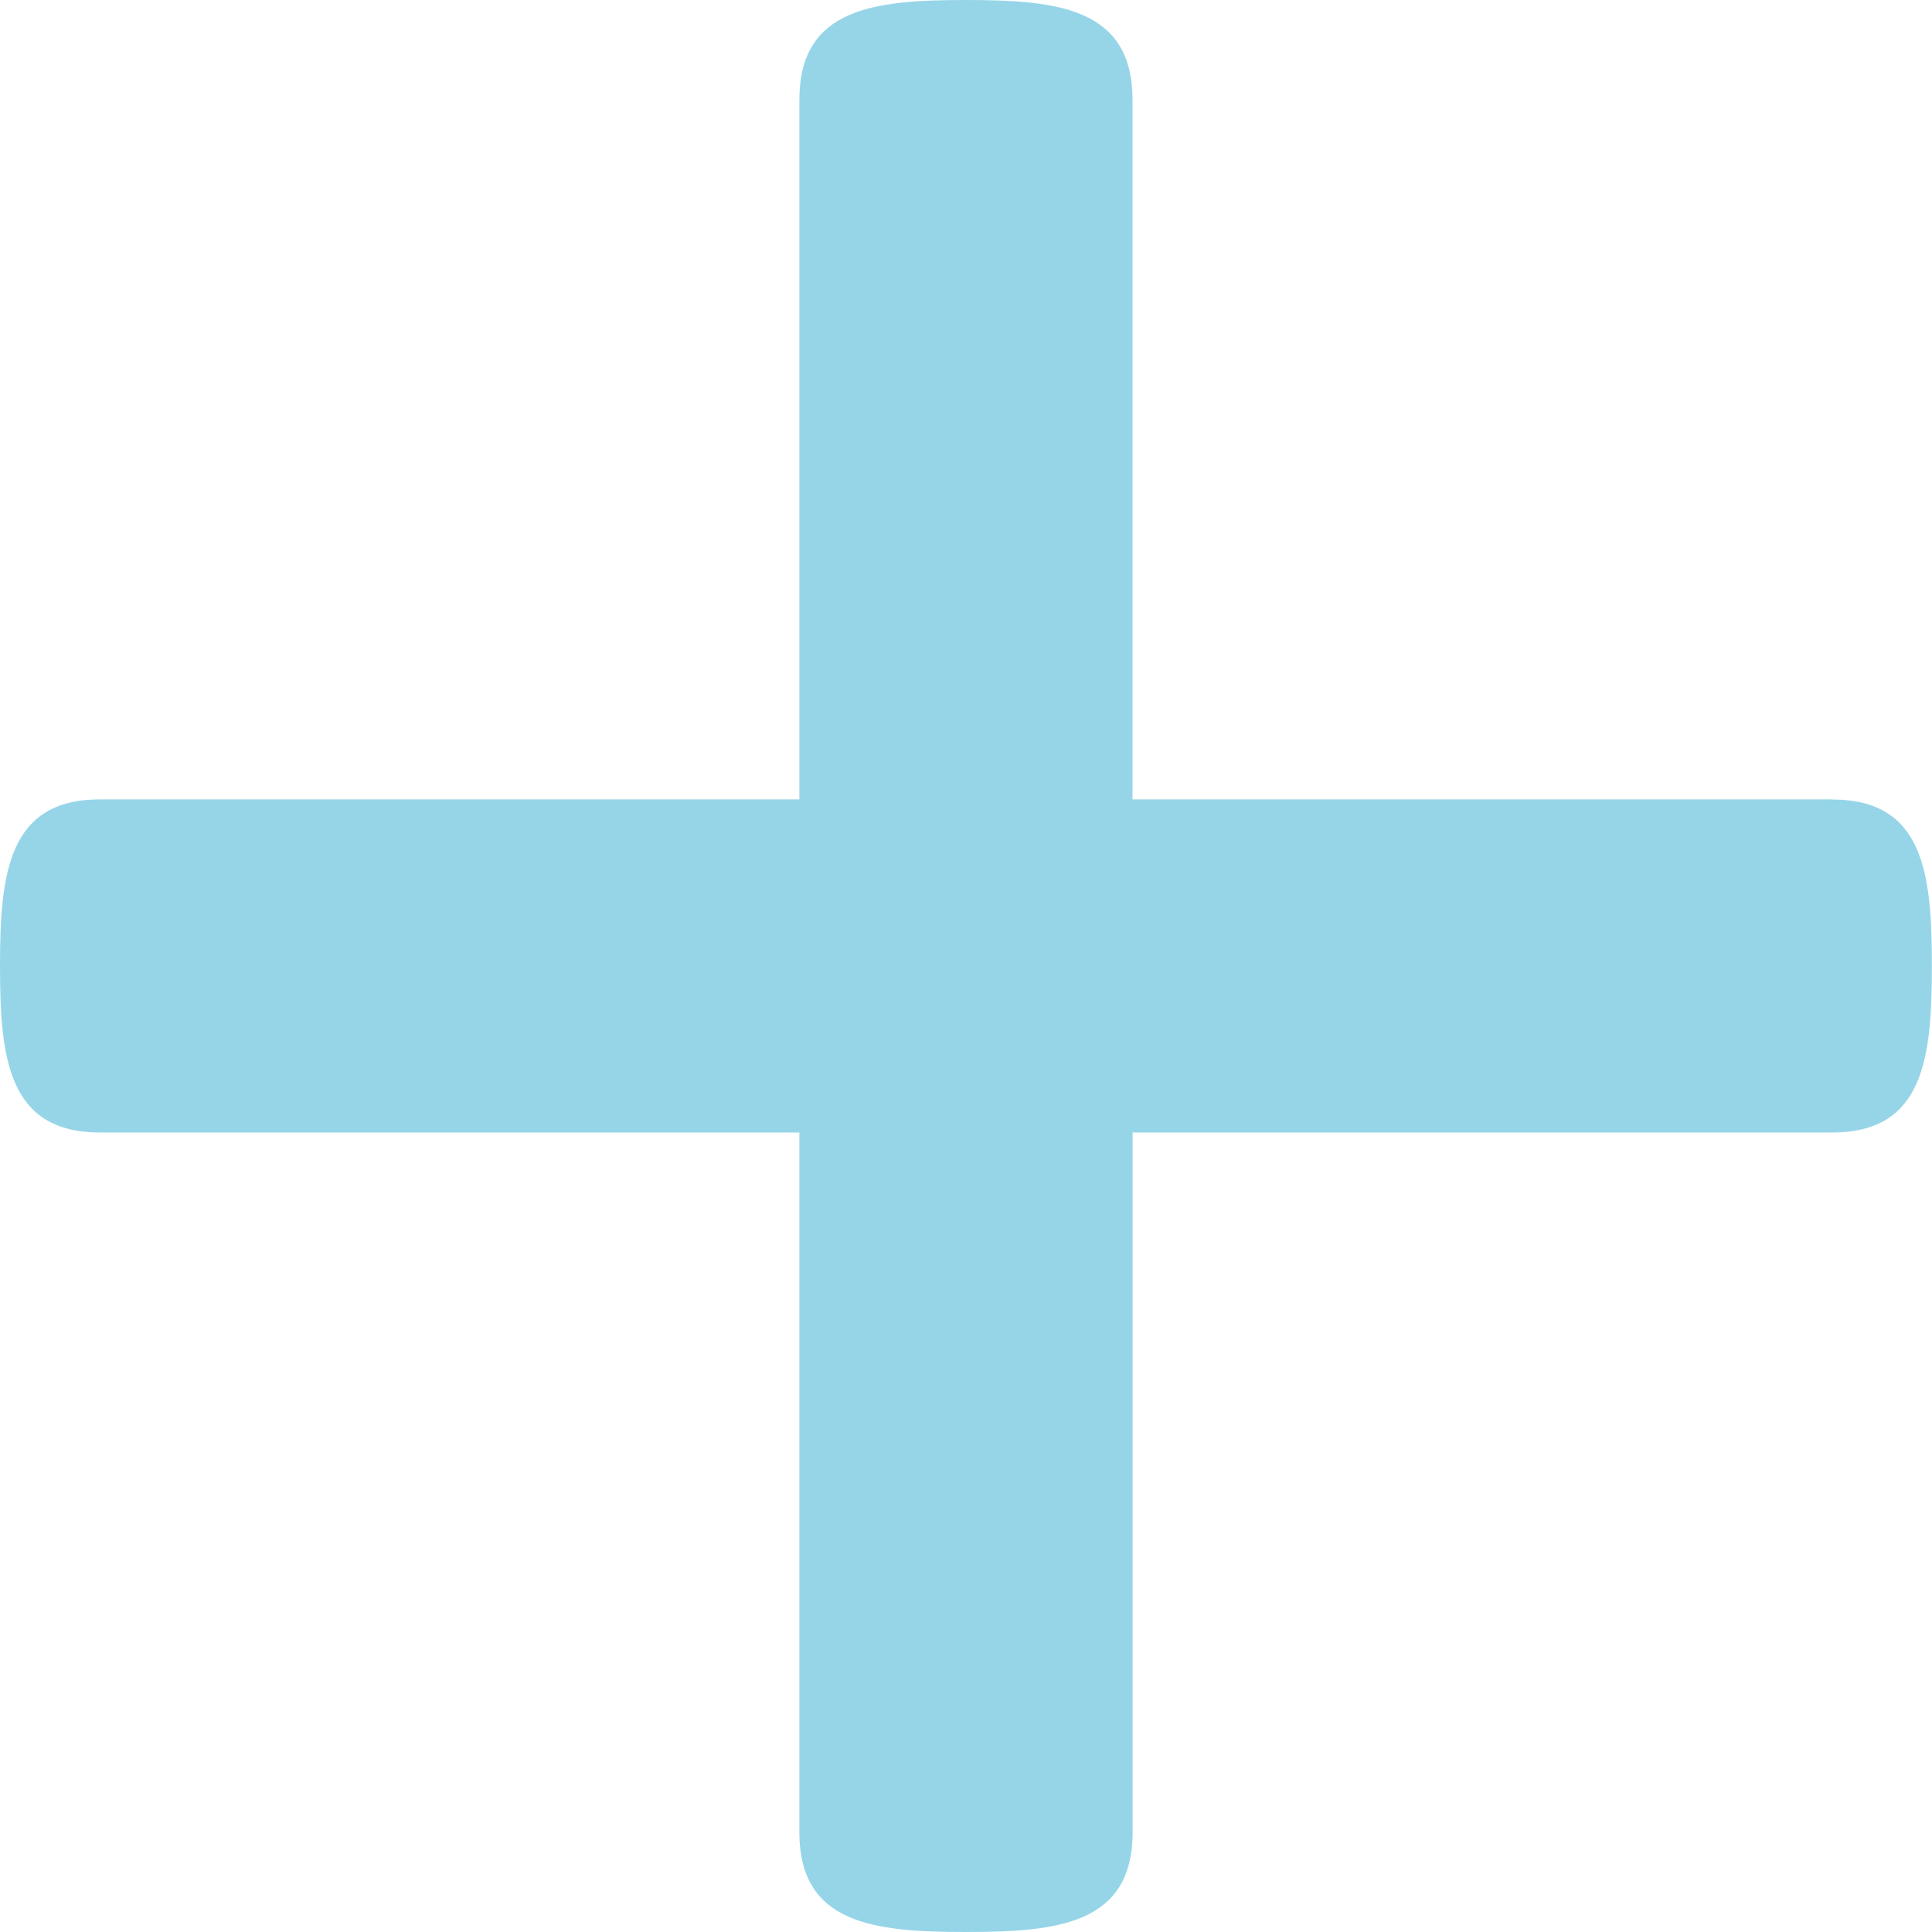
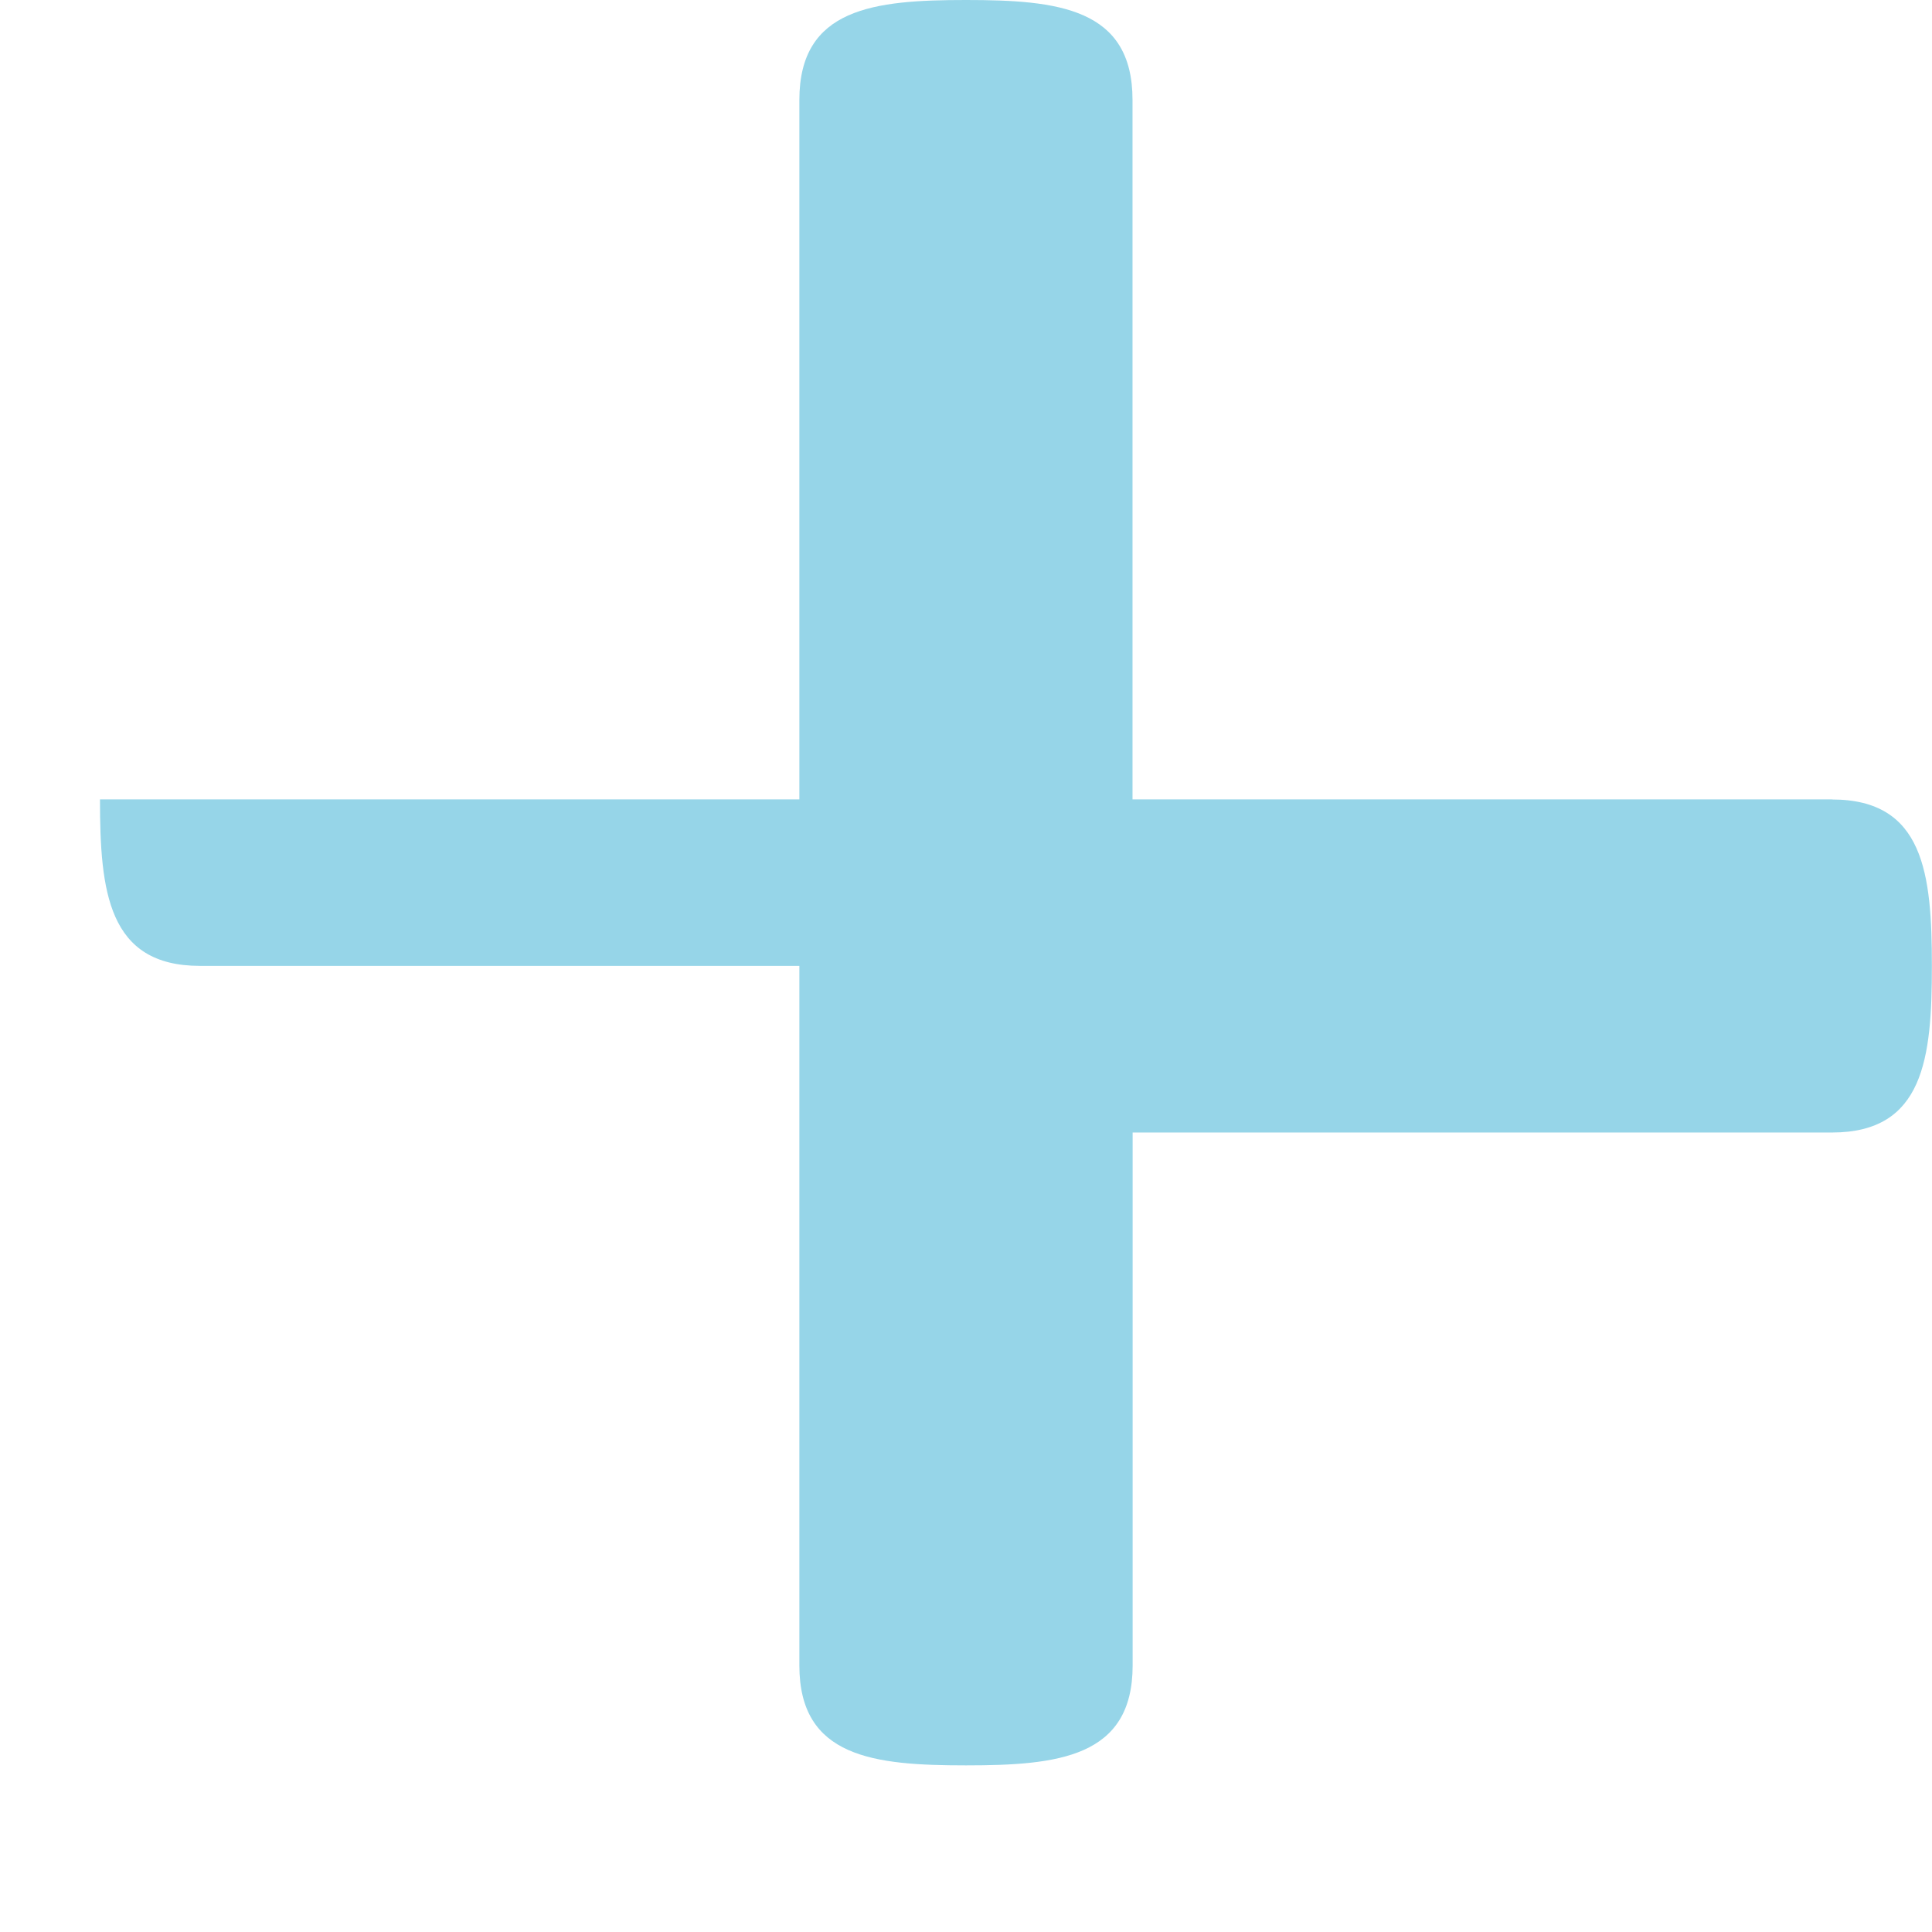
<svg xmlns="http://www.w3.org/2000/svg" width="16" height="16" viewBox="0 0 16 16">
-   <path fill="#96D5E8" fill-rule="evenodd" d="M15.172 6.62H9.379V.829C9.38.066 8.761 0 8 0c-.762 0-1.38.066-1.38.828V6.62H.828C.066 6.62 0 7.237 0 8c0 .762.066 1.379.828 1.379H6.62v5.794c0 .762.618.827 1.38.827.761 0 1.38-.065 1.38-.827V9.379h5.792c.762 0 .827-.617.827-1.38 0-.762-.065-1.378-.827-1.378" />
+   <path fill="#96D5E8" fill-rule="evenodd" d="M15.172 6.62H9.379V.829C9.38.066 8.761 0 8 0c-.762 0-1.38.066-1.38.828V6.62H.828c0 .762.066 1.379.828 1.379H6.62v5.794c0 .762.618.827 1.38.827.761 0 1.38-.065 1.38-.827V9.379h5.792c.762 0 .827-.617.827-1.38 0-.762-.065-1.378-.827-1.378" />
</svg>